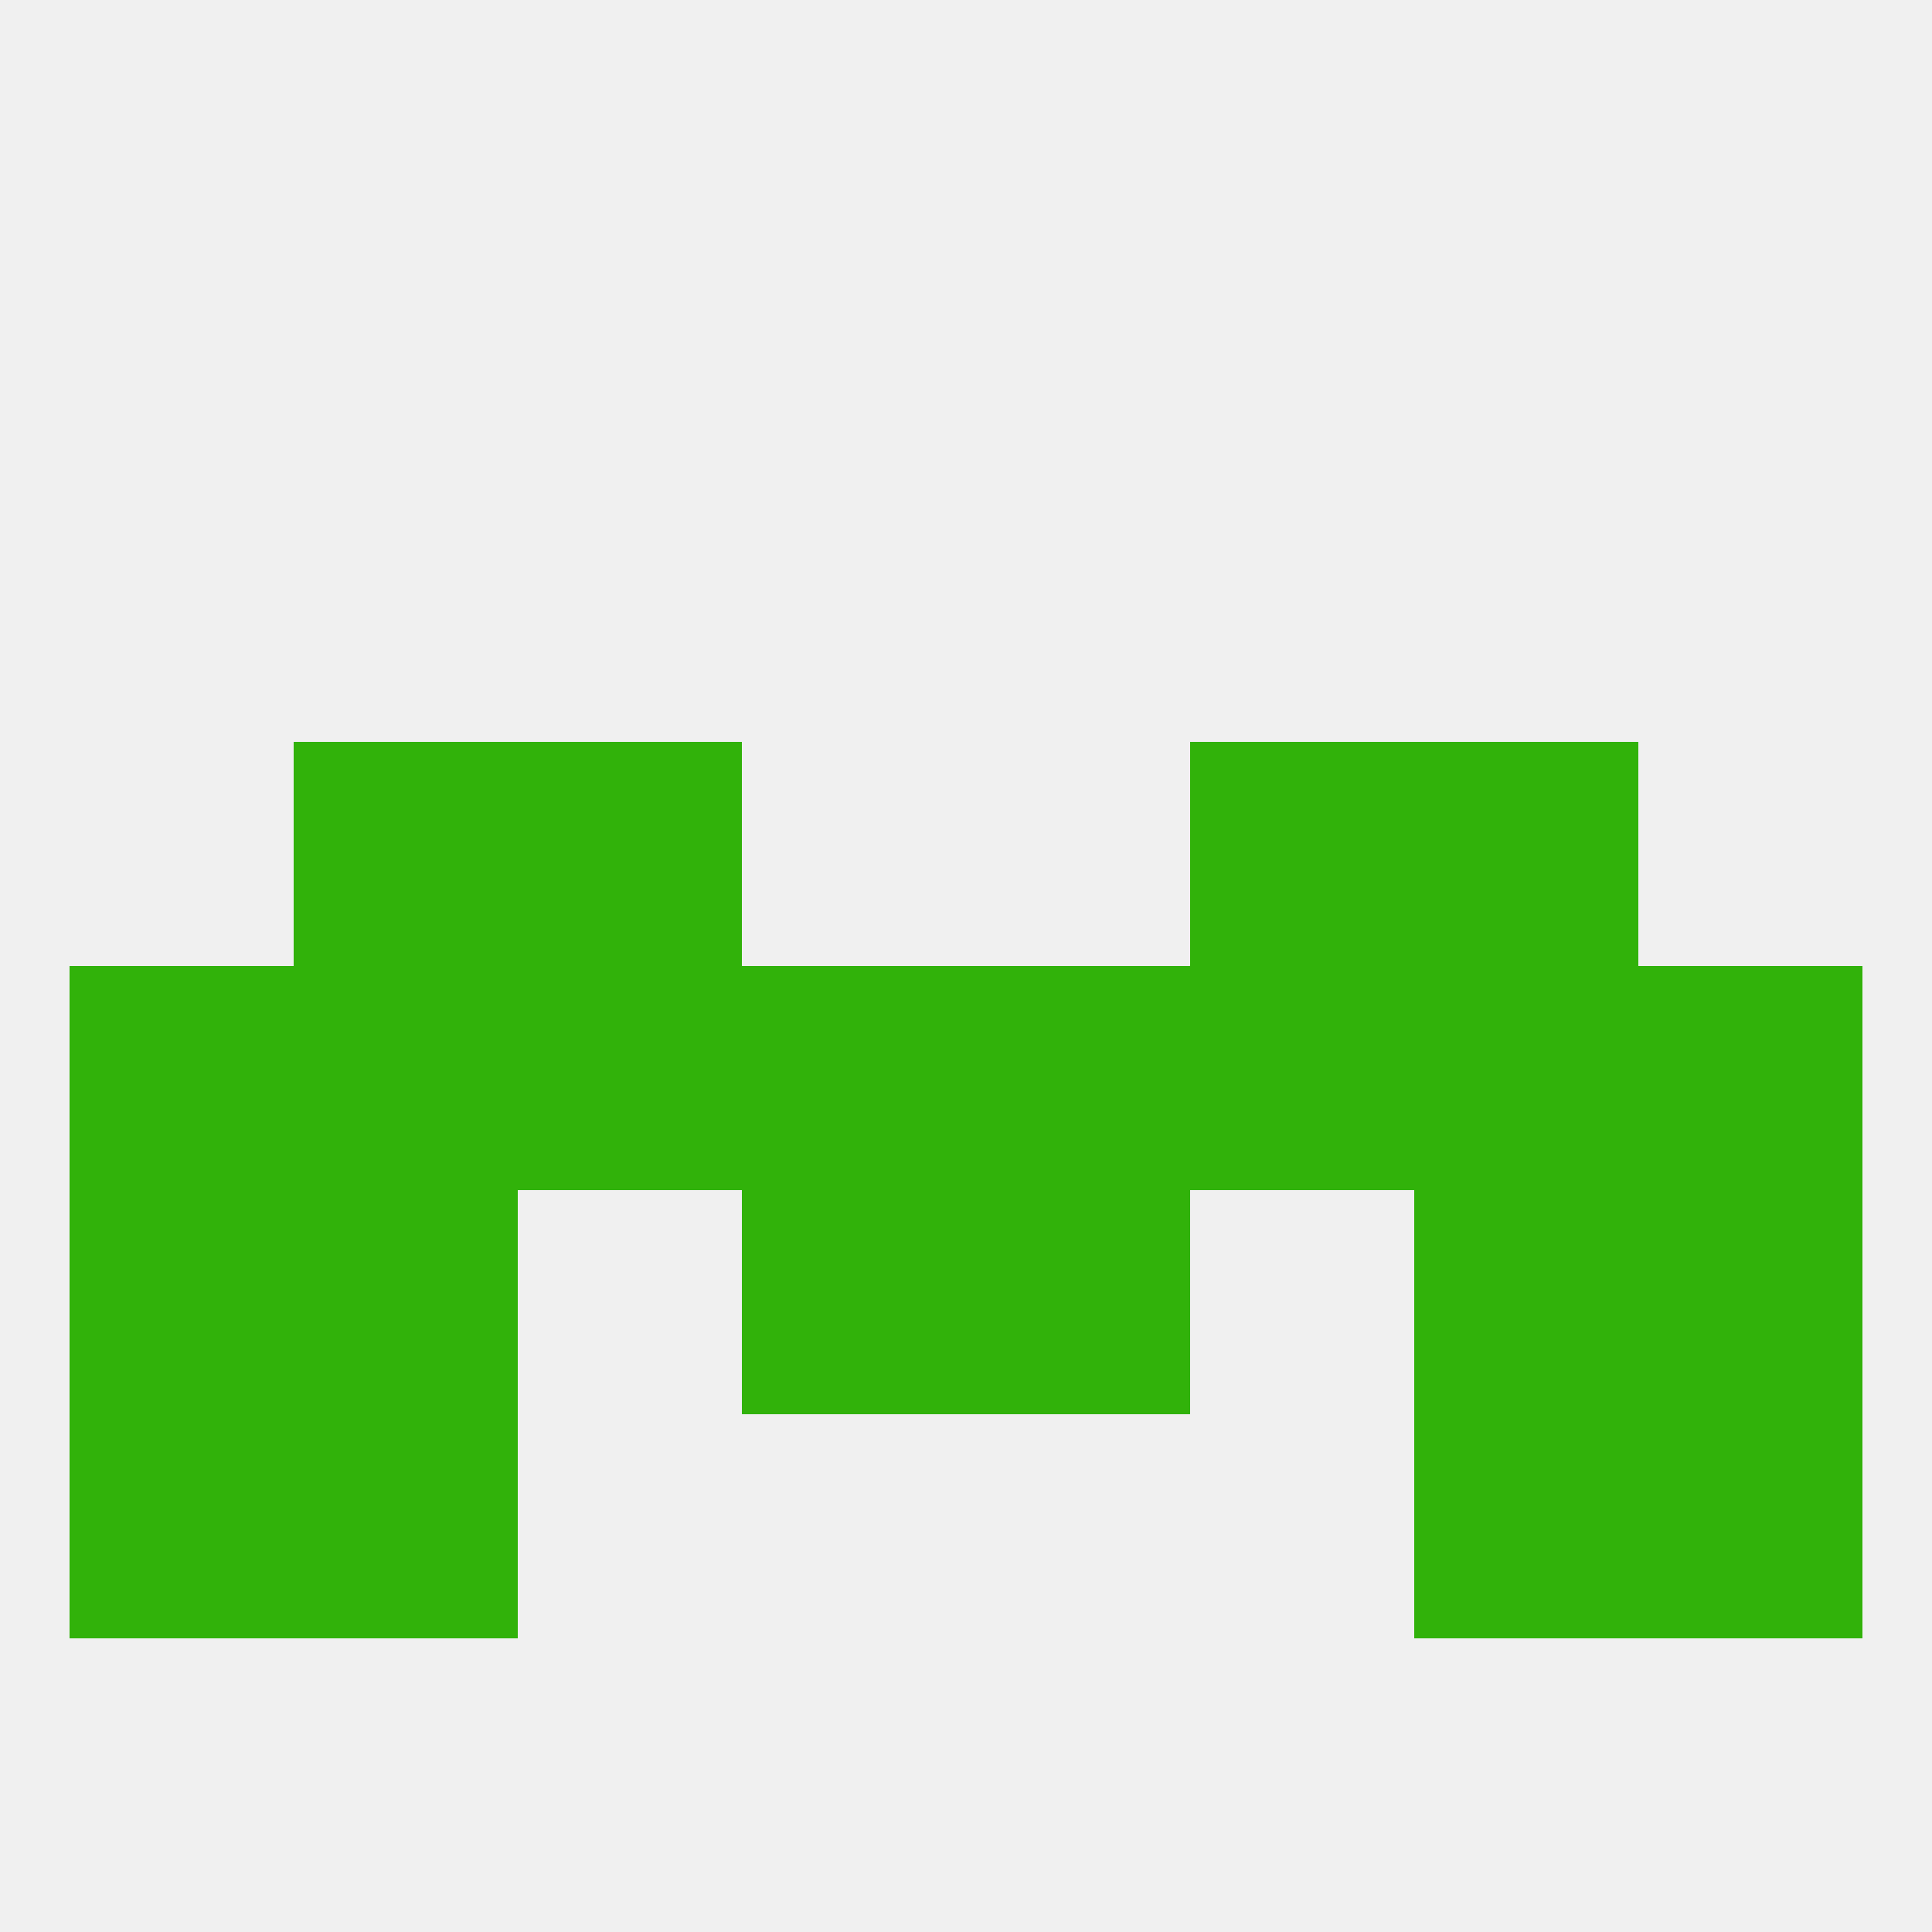
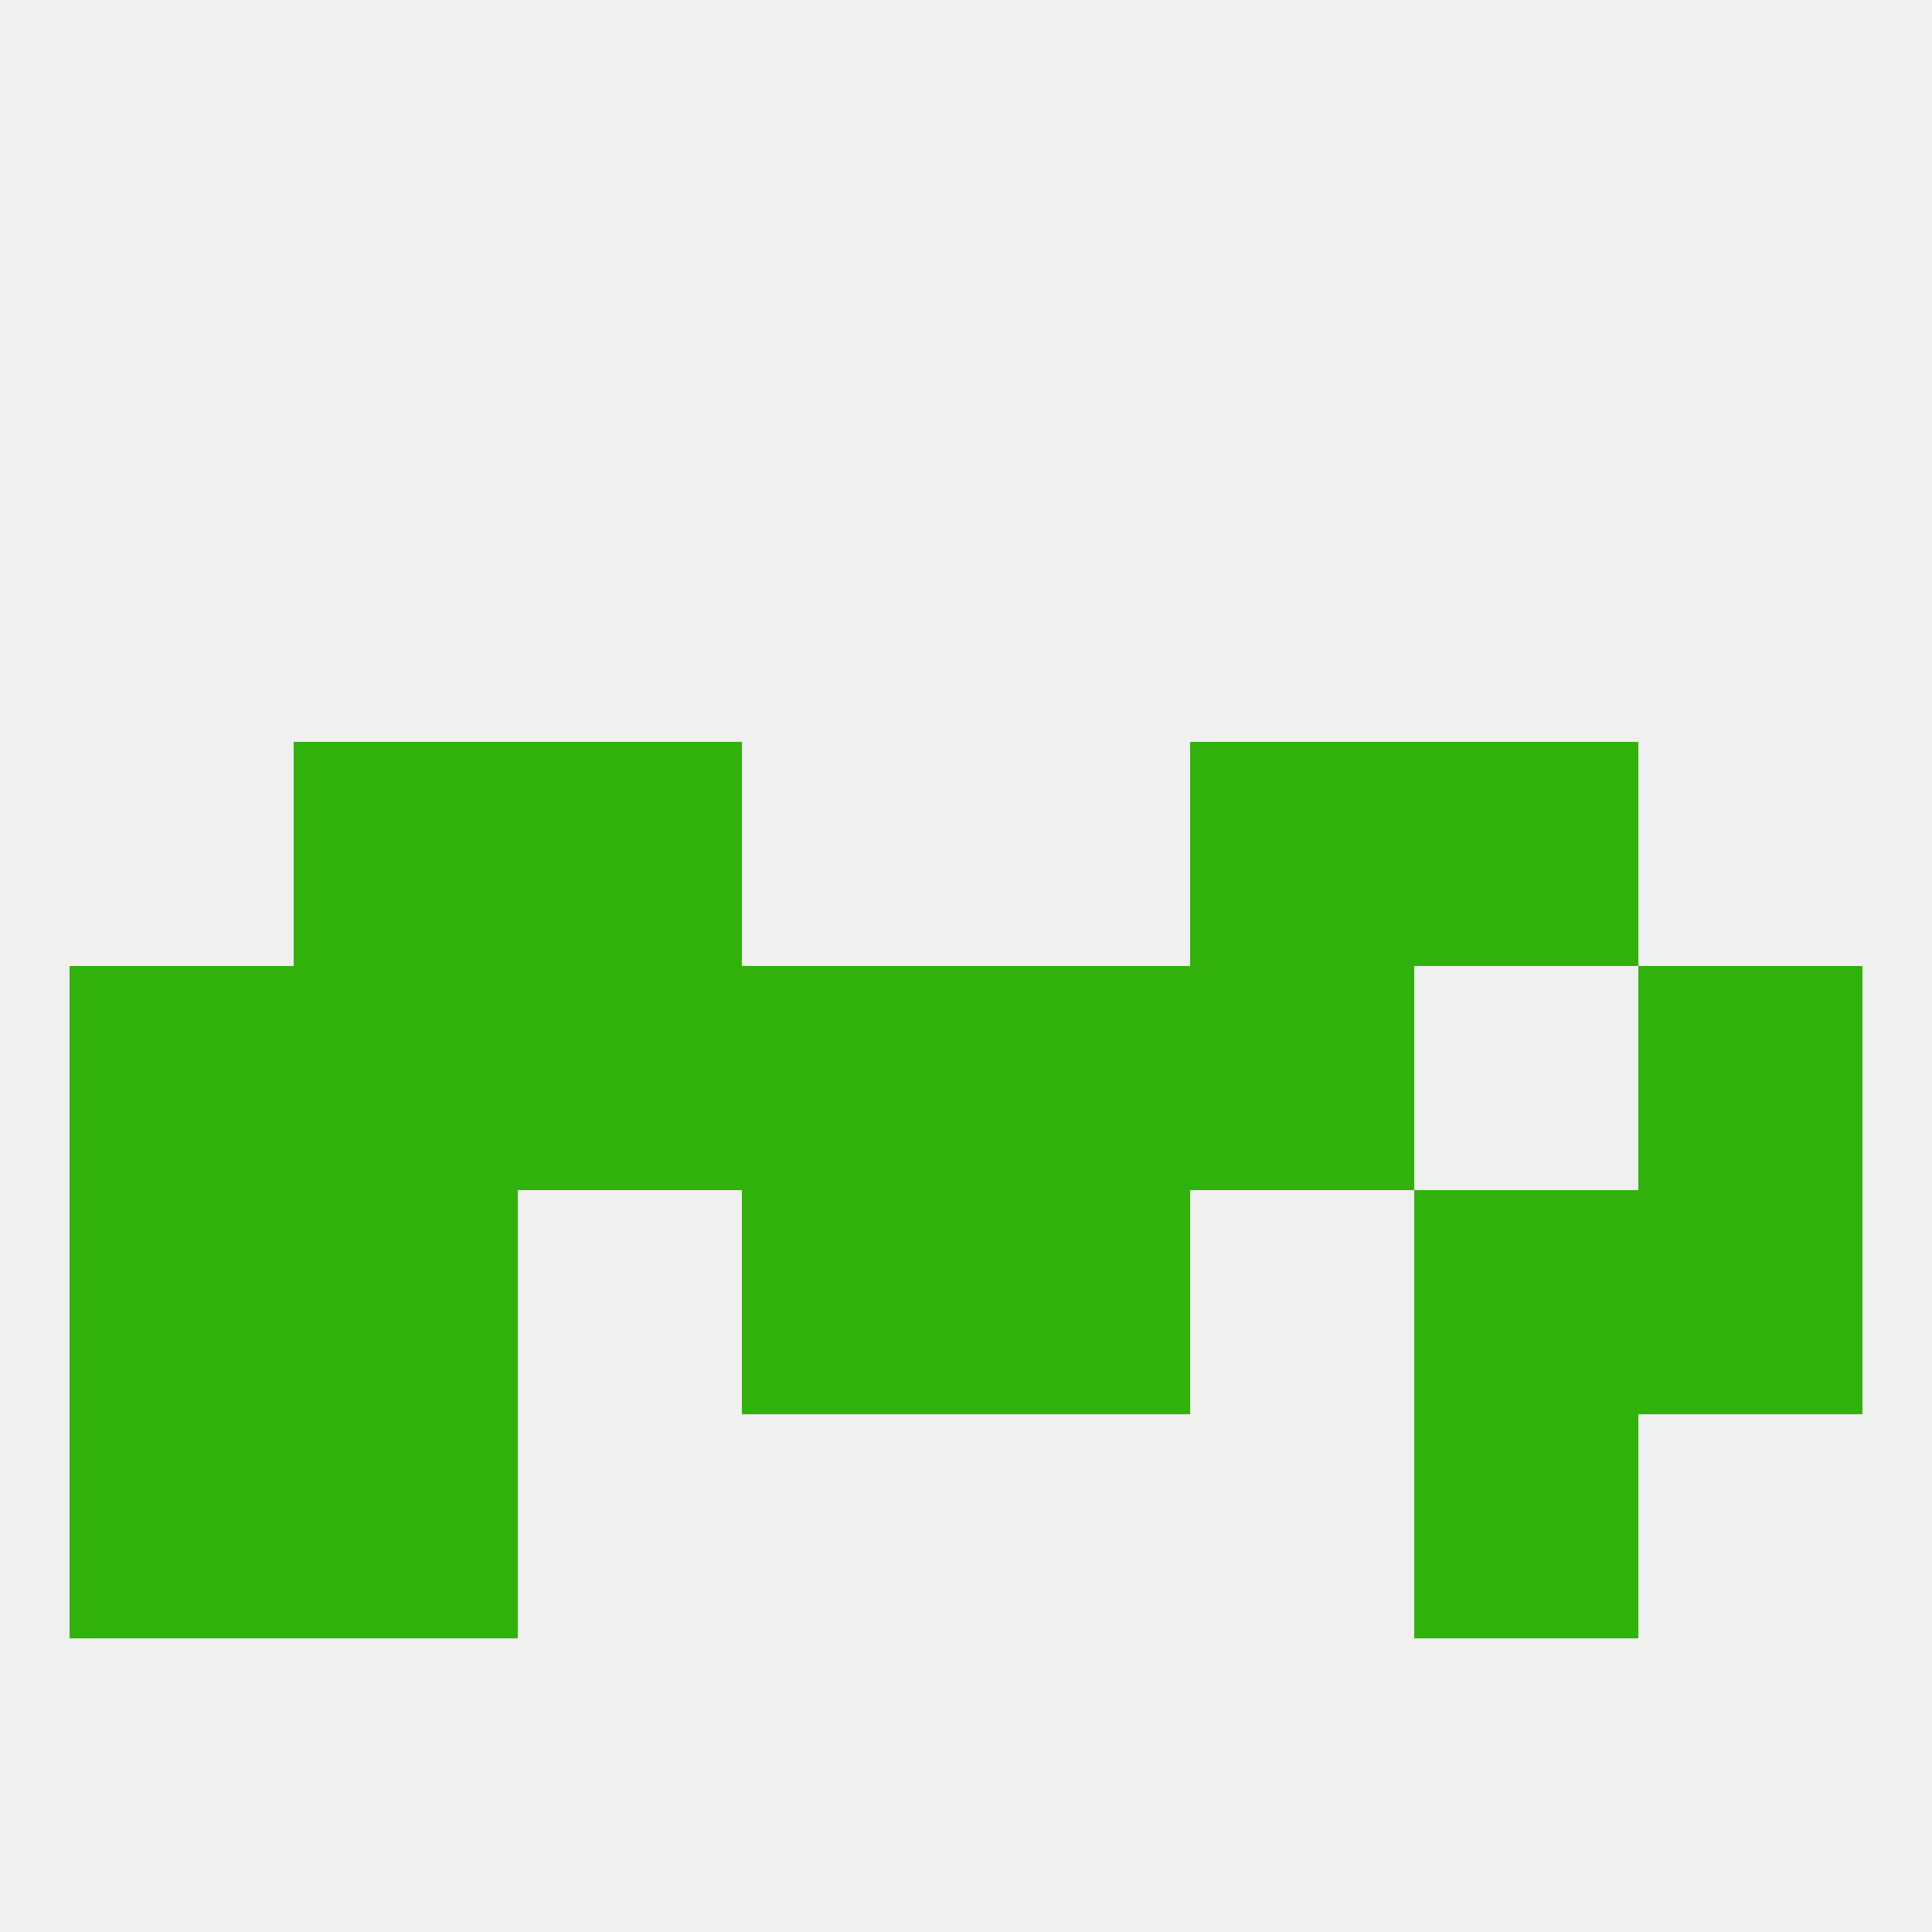
<svg xmlns="http://www.w3.org/2000/svg" version="1.1" baseprofile="full" width="250" height="250" viewBox="0 0 250 250">
  <rect width="100%" height="100%" fill="rgba(240,240,240,255)" />
  <rect x="67" y="125" width="29" height="29" fill="rgba(49,178,10,255)" />
  <rect x="154" y="125" width="29" height="29" fill="rgba(49,178,10,255)" />
  <rect x="38" y="125" width="29" height="29" fill="rgba(49,178,10,255)" />
  <rect x="212" y="125" width="29" height="29" fill="rgba(49,178,10,255)" />
  <rect x="96" y="125" width="29" height="29" fill="rgba(49,178,10,255)" />
-   <rect x="183" y="125" width="29" height="29" fill="rgba(49,178,10,255)" />
  <rect x="9" y="125" width="29" height="29" fill="rgba(49,178,10,255)" />
  <rect x="125" y="125" width="29" height="29" fill="rgba(49,178,10,255)" />
  <rect x="96" y="154" width="29" height="29" fill="rgba(49,178,10,255)" />
  <rect x="125" y="154" width="29" height="29" fill="rgba(49,178,10,255)" />
  <rect x="38" y="154" width="29" height="29" fill="rgba(49,178,10,255)" />
  <rect x="183" y="154" width="29" height="29" fill="rgba(49,178,10,255)" />
  <rect x="9" y="154" width="29" height="29" fill="rgba(49,178,10,255)" />
  <rect x="212" y="154" width="29" height="29" fill="rgba(49,178,10,255)" />
  <rect x="38" y="96" width="29" height="29" fill="rgba(49,178,10,255)" />
  <rect x="183" y="96" width="29" height="29" fill="rgba(49,178,10,255)" />
  <rect x="67" y="96" width="29" height="29" fill="rgba(49,178,10,255)" />
  <rect x="154" y="96" width="29" height="29" fill="rgba(49,178,10,255)" />
  <rect x="9" y="183" width="29" height="29" fill="rgba(49,178,10,255)" />
-   <rect x="212" y="183" width="29" height="29" fill="rgba(49,178,10,255)" />
  <rect x="38" y="183" width="29" height="29" fill="rgba(49,178,10,255)" />
  <rect x="183" y="183" width="29" height="29" fill="rgba(49,178,10,255)" />
</svg>